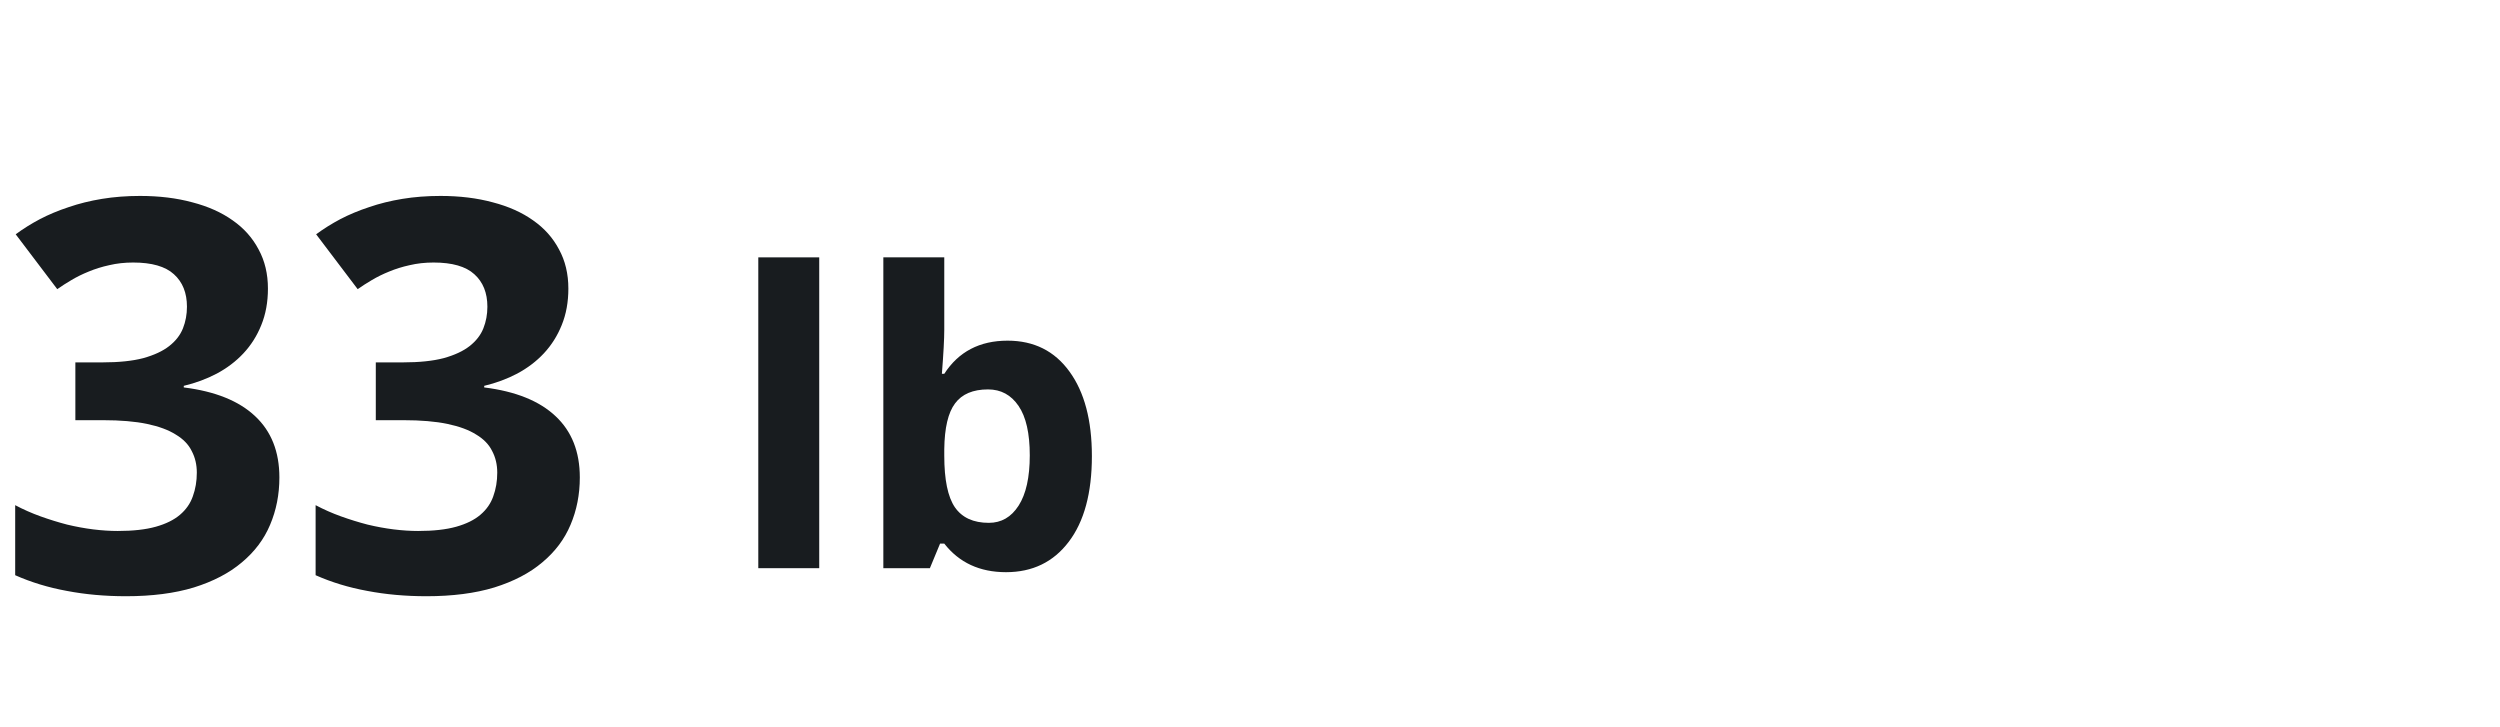
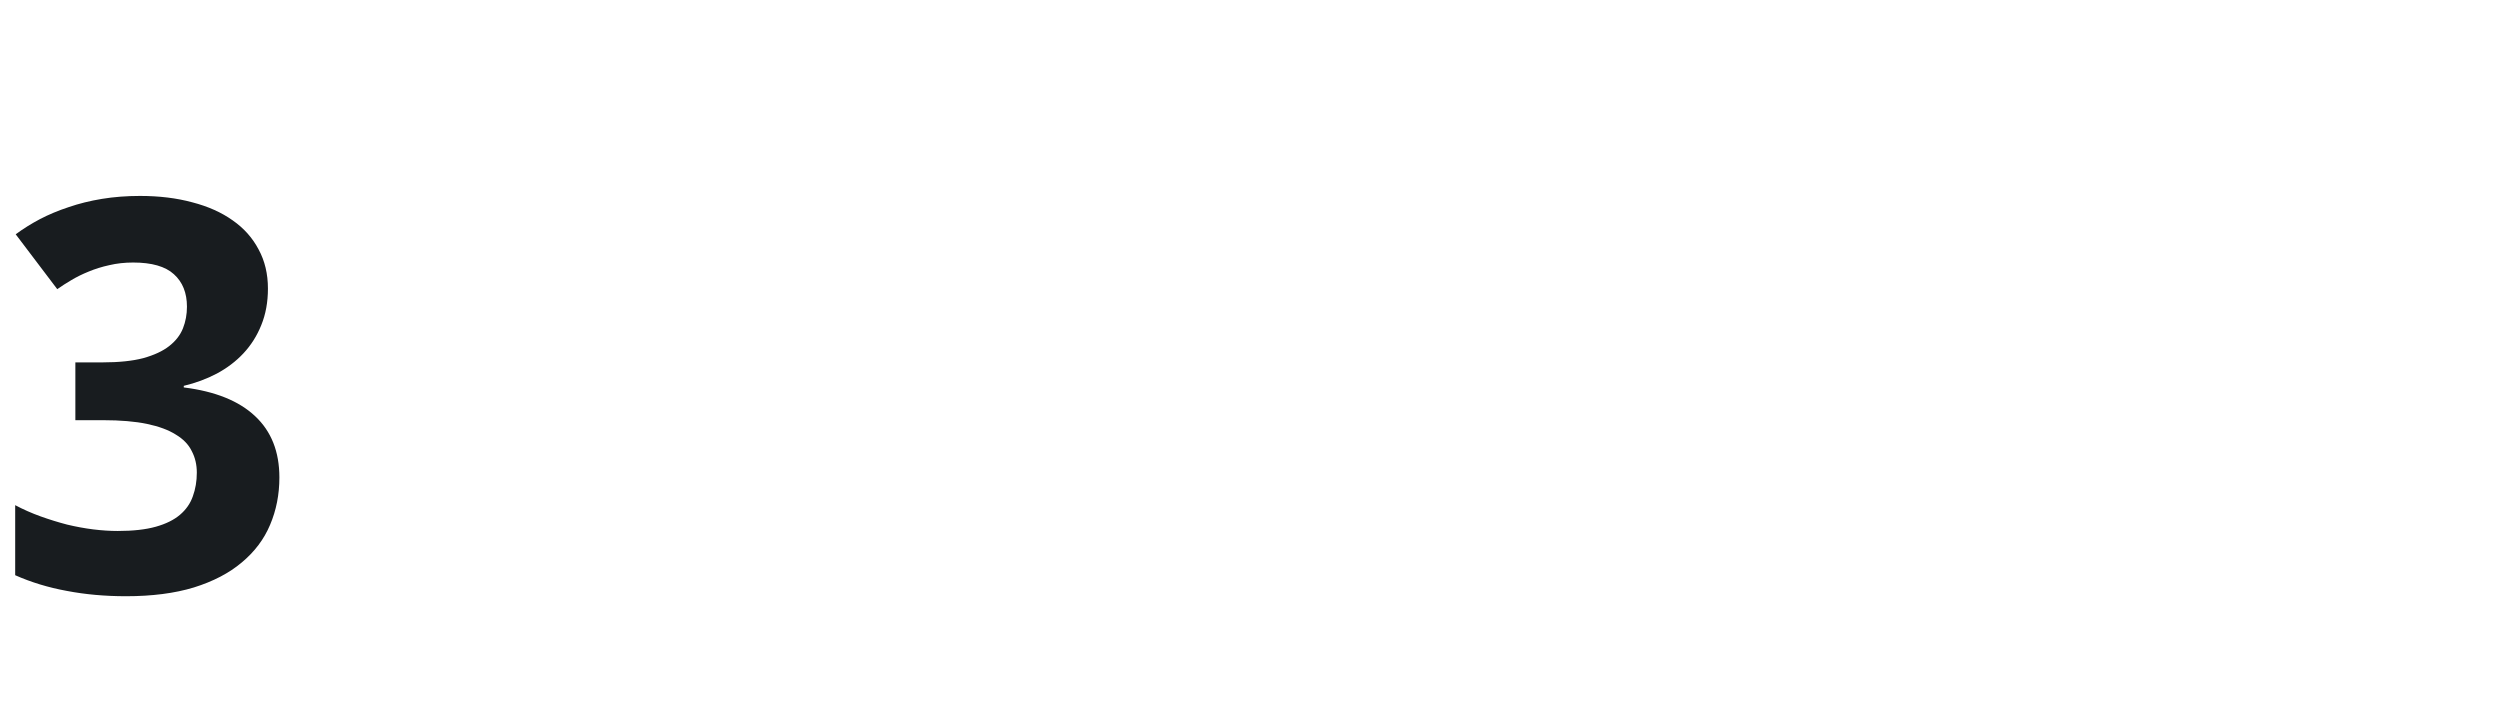
<svg xmlns="http://www.w3.org/2000/svg" width="110" height="32" viewBox="0 0 110 32" fill="none">
  <path d="M11.789 12.699C11.789 13.293 11.691 13.828 11.496 14.305C11.309 14.773 11.047 15.188 10.711 15.547C10.383 15.898 9.992 16.195 9.539 16.438C9.094 16.672 8.609 16.852 8.086 16.977V17.047C9.469 17.219 10.515 17.641 11.226 18.312C11.937 18.977 12.293 19.875 12.293 21.008C12.293 21.758 12.156 22.453 11.883 23.094C11.617 23.727 11.203 24.277 10.64 24.746C10.086 25.215 9.383 25.582 8.531 25.848C7.687 26.105 6.691 26.234 5.543 26.234C4.621 26.234 3.754 26.156 2.941 26C2.129 25.852 1.371 25.621 0.668 25.309V22.227C1.019 22.414 1.391 22.578 1.781 22.719C2.172 22.859 2.562 22.98 2.953 23.082C3.344 23.176 3.726 23.246 4.101 23.293C4.484 23.34 4.844 23.363 5.18 23.363C5.851 23.363 6.41 23.301 6.855 23.176C7.301 23.051 7.656 22.875 7.922 22.648C8.187 22.422 8.375 22.152 8.484 21.84C8.601 21.52 8.66 21.172 8.66 20.797C8.66 20.445 8.586 20.129 8.437 19.848C8.297 19.559 8.062 19.316 7.734 19.121C7.414 18.918 6.992 18.762 6.469 18.652C5.945 18.543 5.301 18.488 4.535 18.488H3.316V15.945H4.512C5.23 15.945 5.828 15.883 6.305 15.758C6.781 15.625 7.16 15.449 7.441 15.23C7.73 15.004 7.934 14.742 8.051 14.445C8.168 14.148 8.226 13.832 8.226 13.496C8.226 12.887 8.035 12.41 7.652 12.066C7.277 11.723 6.68 11.551 5.859 11.551C5.484 11.551 5.133 11.59 4.805 11.668C4.484 11.738 4.184 11.832 3.902 11.949C3.629 12.059 3.375 12.184 3.141 12.324C2.914 12.457 2.707 12.59 2.519 12.723L0.691 10.309C1.019 10.066 1.375 9.844 1.758 9.641C2.148 9.438 2.57 9.262 3.023 9.113C3.476 8.957 3.965 8.836 4.488 8.75C5.012 8.664 5.57 8.621 6.164 8.621C7.008 8.621 7.773 8.715 8.461 8.902C9.156 9.082 9.75 9.348 10.242 9.699C10.734 10.043 11.113 10.469 11.379 10.977C11.652 11.477 11.789 12.051 11.789 12.699Z" fill="#181C1F" />
-   <path d="M25.008 12.699C25.008 13.293 24.91 13.828 24.715 14.305C24.527 14.773 24.265 15.188 23.93 15.547C23.602 15.898 23.211 16.195 22.758 16.438C22.312 16.672 21.828 16.852 21.305 16.977V17.047C22.687 17.219 23.734 17.641 24.445 18.312C25.156 18.977 25.512 19.875 25.512 21.008C25.512 21.758 25.375 22.453 25.102 23.094C24.836 23.727 24.422 24.277 23.859 24.746C23.305 25.215 22.602 25.582 21.75 25.848C20.906 26.105 19.91 26.234 18.762 26.234C17.84 26.234 16.973 26.156 16.16 26C15.348 25.852 14.59 25.621 13.887 25.309V22.227C14.238 22.414 14.609 22.578 15 22.719C15.39 22.859 15.781 22.98 16.172 23.082C16.562 23.176 16.945 23.246 17.32 23.293C17.703 23.34 18.062 23.363 18.398 23.363C19.07 23.363 19.629 23.301 20.074 23.176C20.519 23.051 20.875 22.875 21.14 22.648C21.406 22.422 21.594 22.152 21.703 21.84C21.82 21.52 21.879 21.172 21.879 20.797C21.879 20.445 21.805 20.129 21.656 19.848C21.515 19.559 21.281 19.316 20.953 19.121C20.633 18.918 20.211 18.762 19.687 18.652C19.164 18.543 18.519 18.488 17.754 18.488H16.535V15.945H17.73C18.449 15.945 19.047 15.883 19.523 15.758C20 15.625 20.379 15.449 20.66 15.23C20.949 15.004 21.152 14.742 21.269 14.445C21.387 14.148 21.445 13.832 21.445 13.496C21.445 12.887 21.254 12.41 20.871 12.066C20.496 11.723 19.898 11.551 19.078 11.551C18.703 11.551 18.352 11.59 18.023 11.668C17.703 11.738 17.402 11.832 17.121 11.949C16.848 12.059 16.594 12.184 16.359 12.324C16.133 12.457 15.926 12.59 15.738 12.723L13.91 10.309C14.238 10.066 14.594 9.844 14.976 9.641C15.367 9.438 15.789 9.262 16.242 9.113C16.695 8.957 17.183 8.836 17.707 8.75C18.23 8.664 18.789 8.621 19.383 8.621C20.227 8.621 20.992 8.715 21.68 8.902C22.375 9.082 22.969 9.348 23.461 9.699C23.953 10.043 24.332 10.469 24.598 10.977C24.871 11.477 25.008 12.051 25.008 12.699Z" fill="#181C1F" />
-   <path d="M36.046 25H33.365V11.324H36.046V25Z" fill="#181C1F" />
-   <path d="M44.334 14.989C45.494 14.989 46.403 15.443 47.059 16.352C47.715 17.254 48.043 18.493 48.043 20.069C48.043 21.692 47.703 22.949 47.024 23.84C46.35 24.73 45.43 25.176 44.264 25.176C43.109 25.176 42.204 24.757 41.548 23.919H41.363L40.915 25H38.867V11.324H41.548V14.506C41.548 14.91 41.513 15.558 41.443 16.448H41.548C42.175 15.476 43.104 14.989 44.334 14.989ZM43.473 17.134C42.811 17.134 42.327 17.339 42.023 17.749C41.718 18.153 41.56 18.824 41.548 19.762V20.052C41.548 21.106 41.703 21.862 42.014 22.319C42.33 22.776 42.828 23.005 43.508 23.005C44.059 23.005 44.495 22.753 44.818 22.249C45.146 21.739 45.31 21.001 45.31 20.034C45.31 19.067 45.146 18.344 44.818 17.863C44.489 17.377 44.041 17.134 43.473 17.134Z" fill="#181C1F" />
</svg>